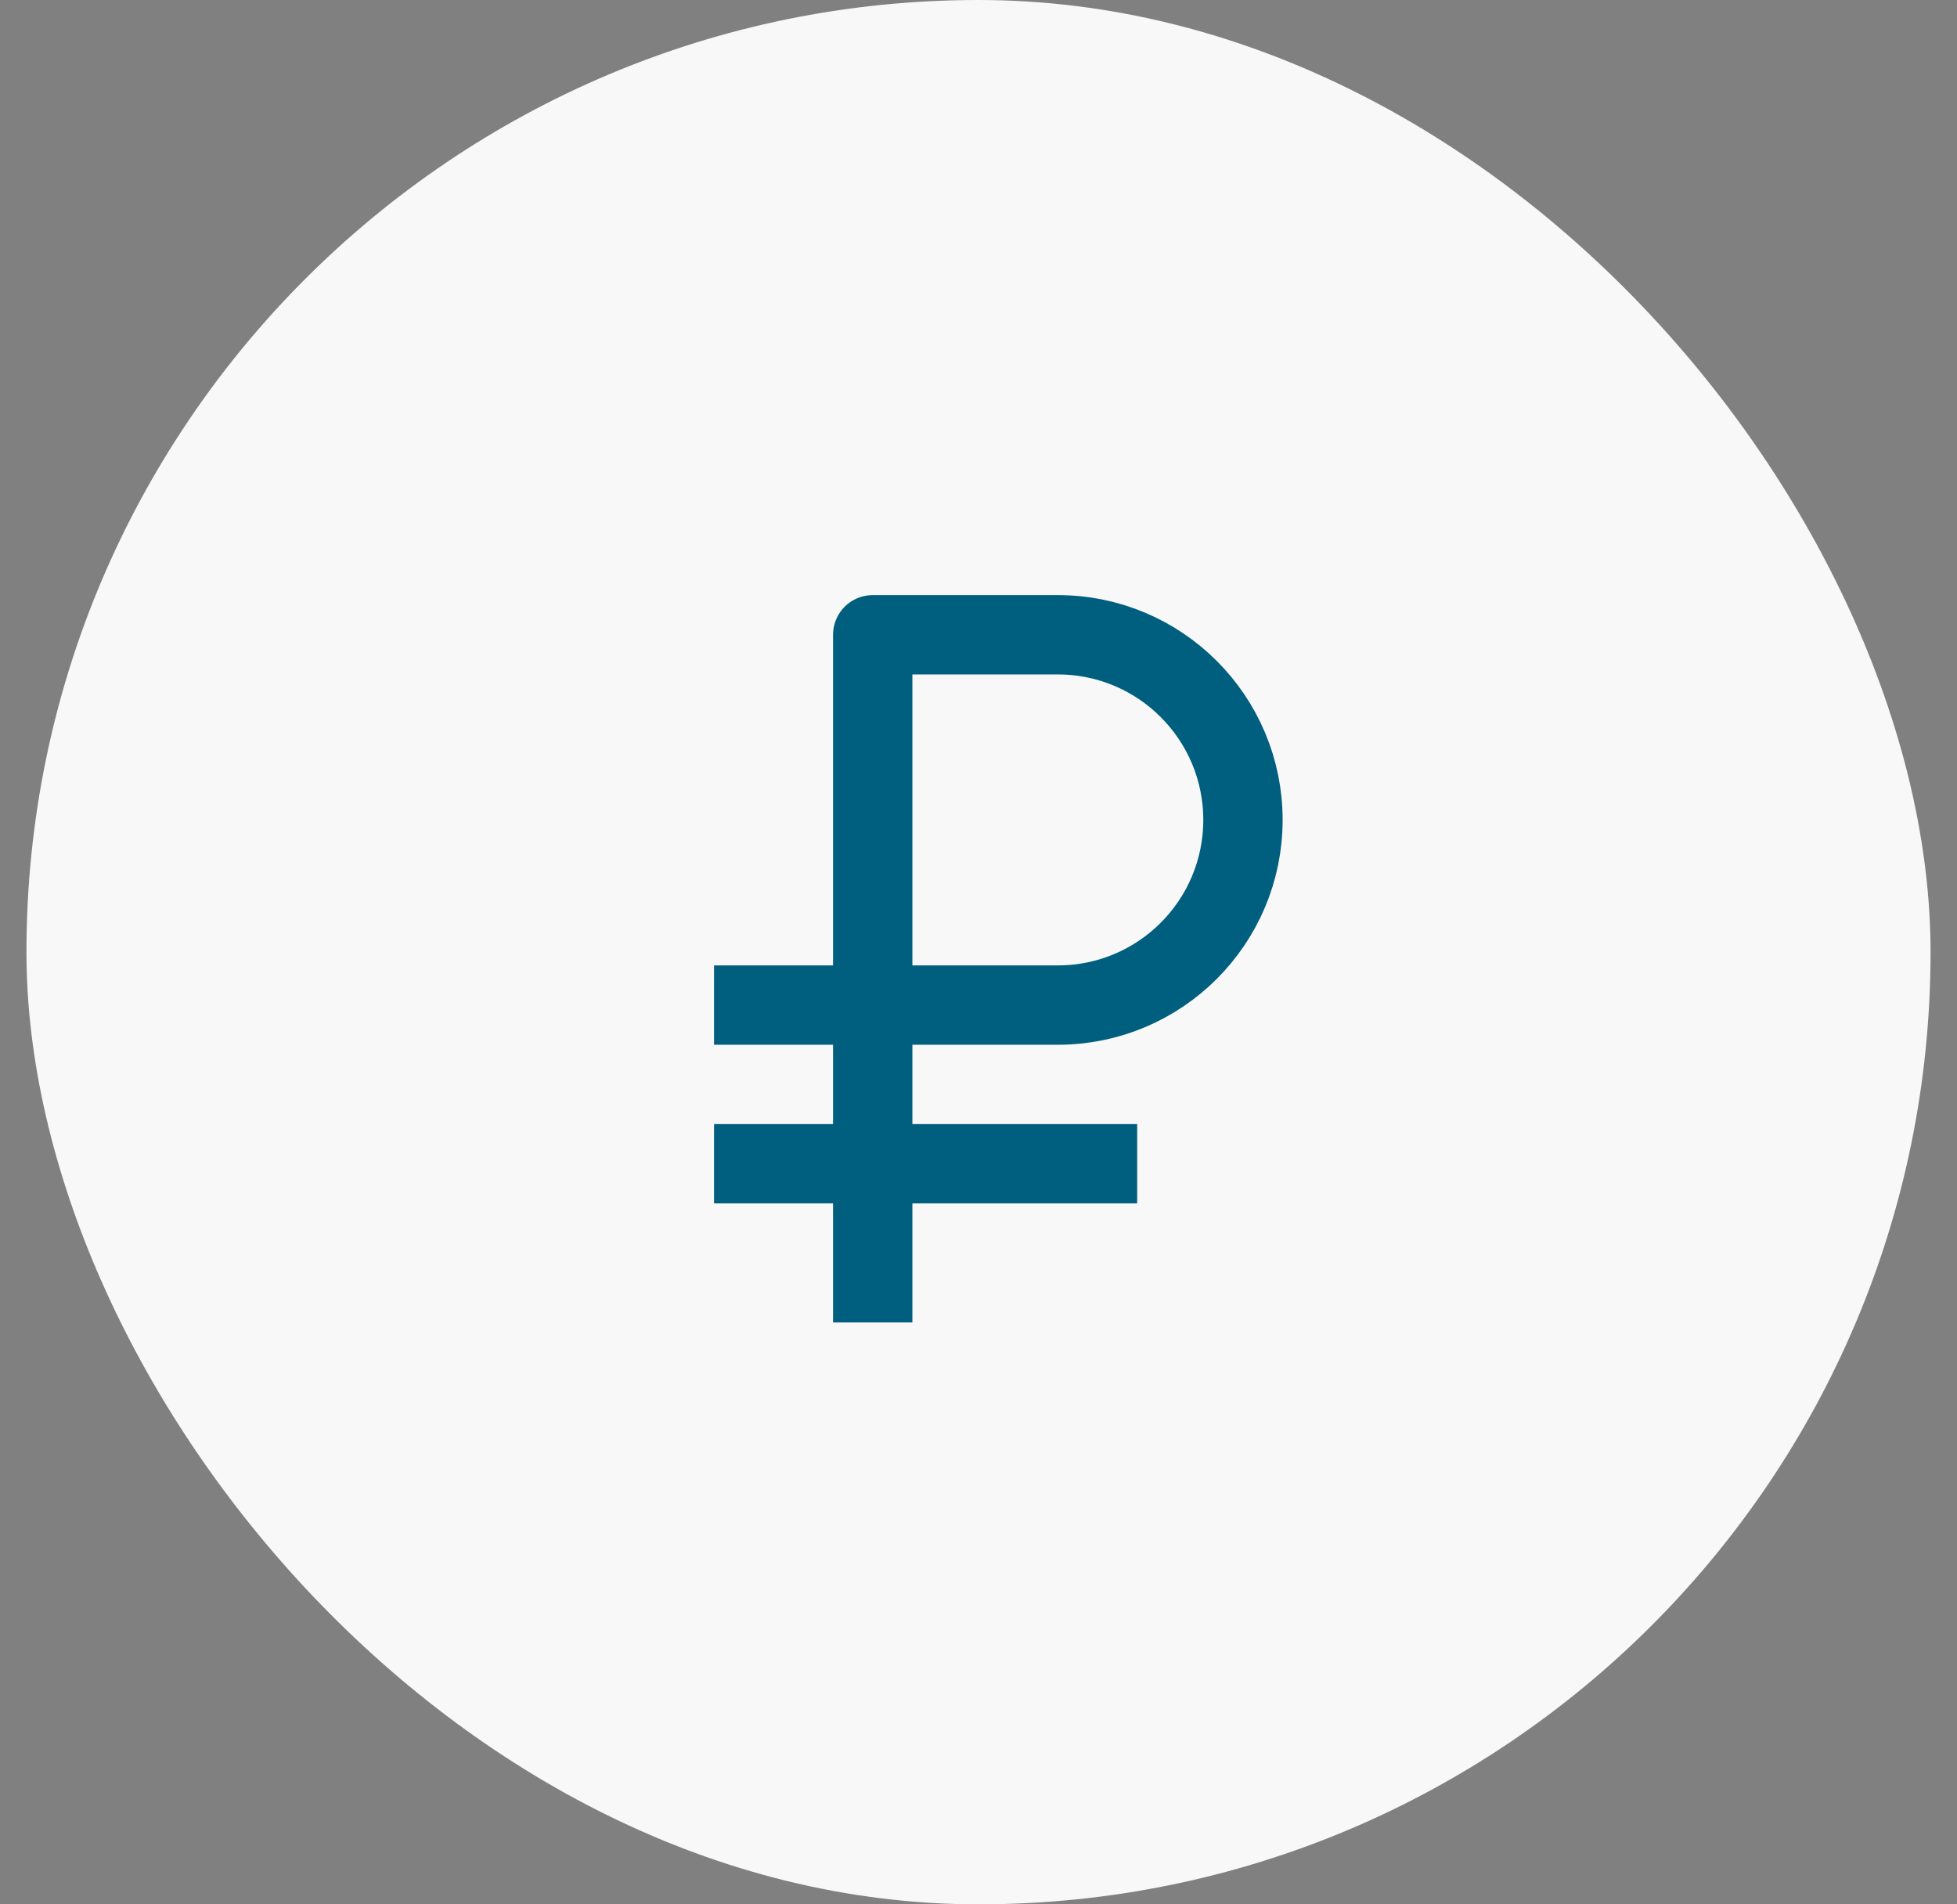
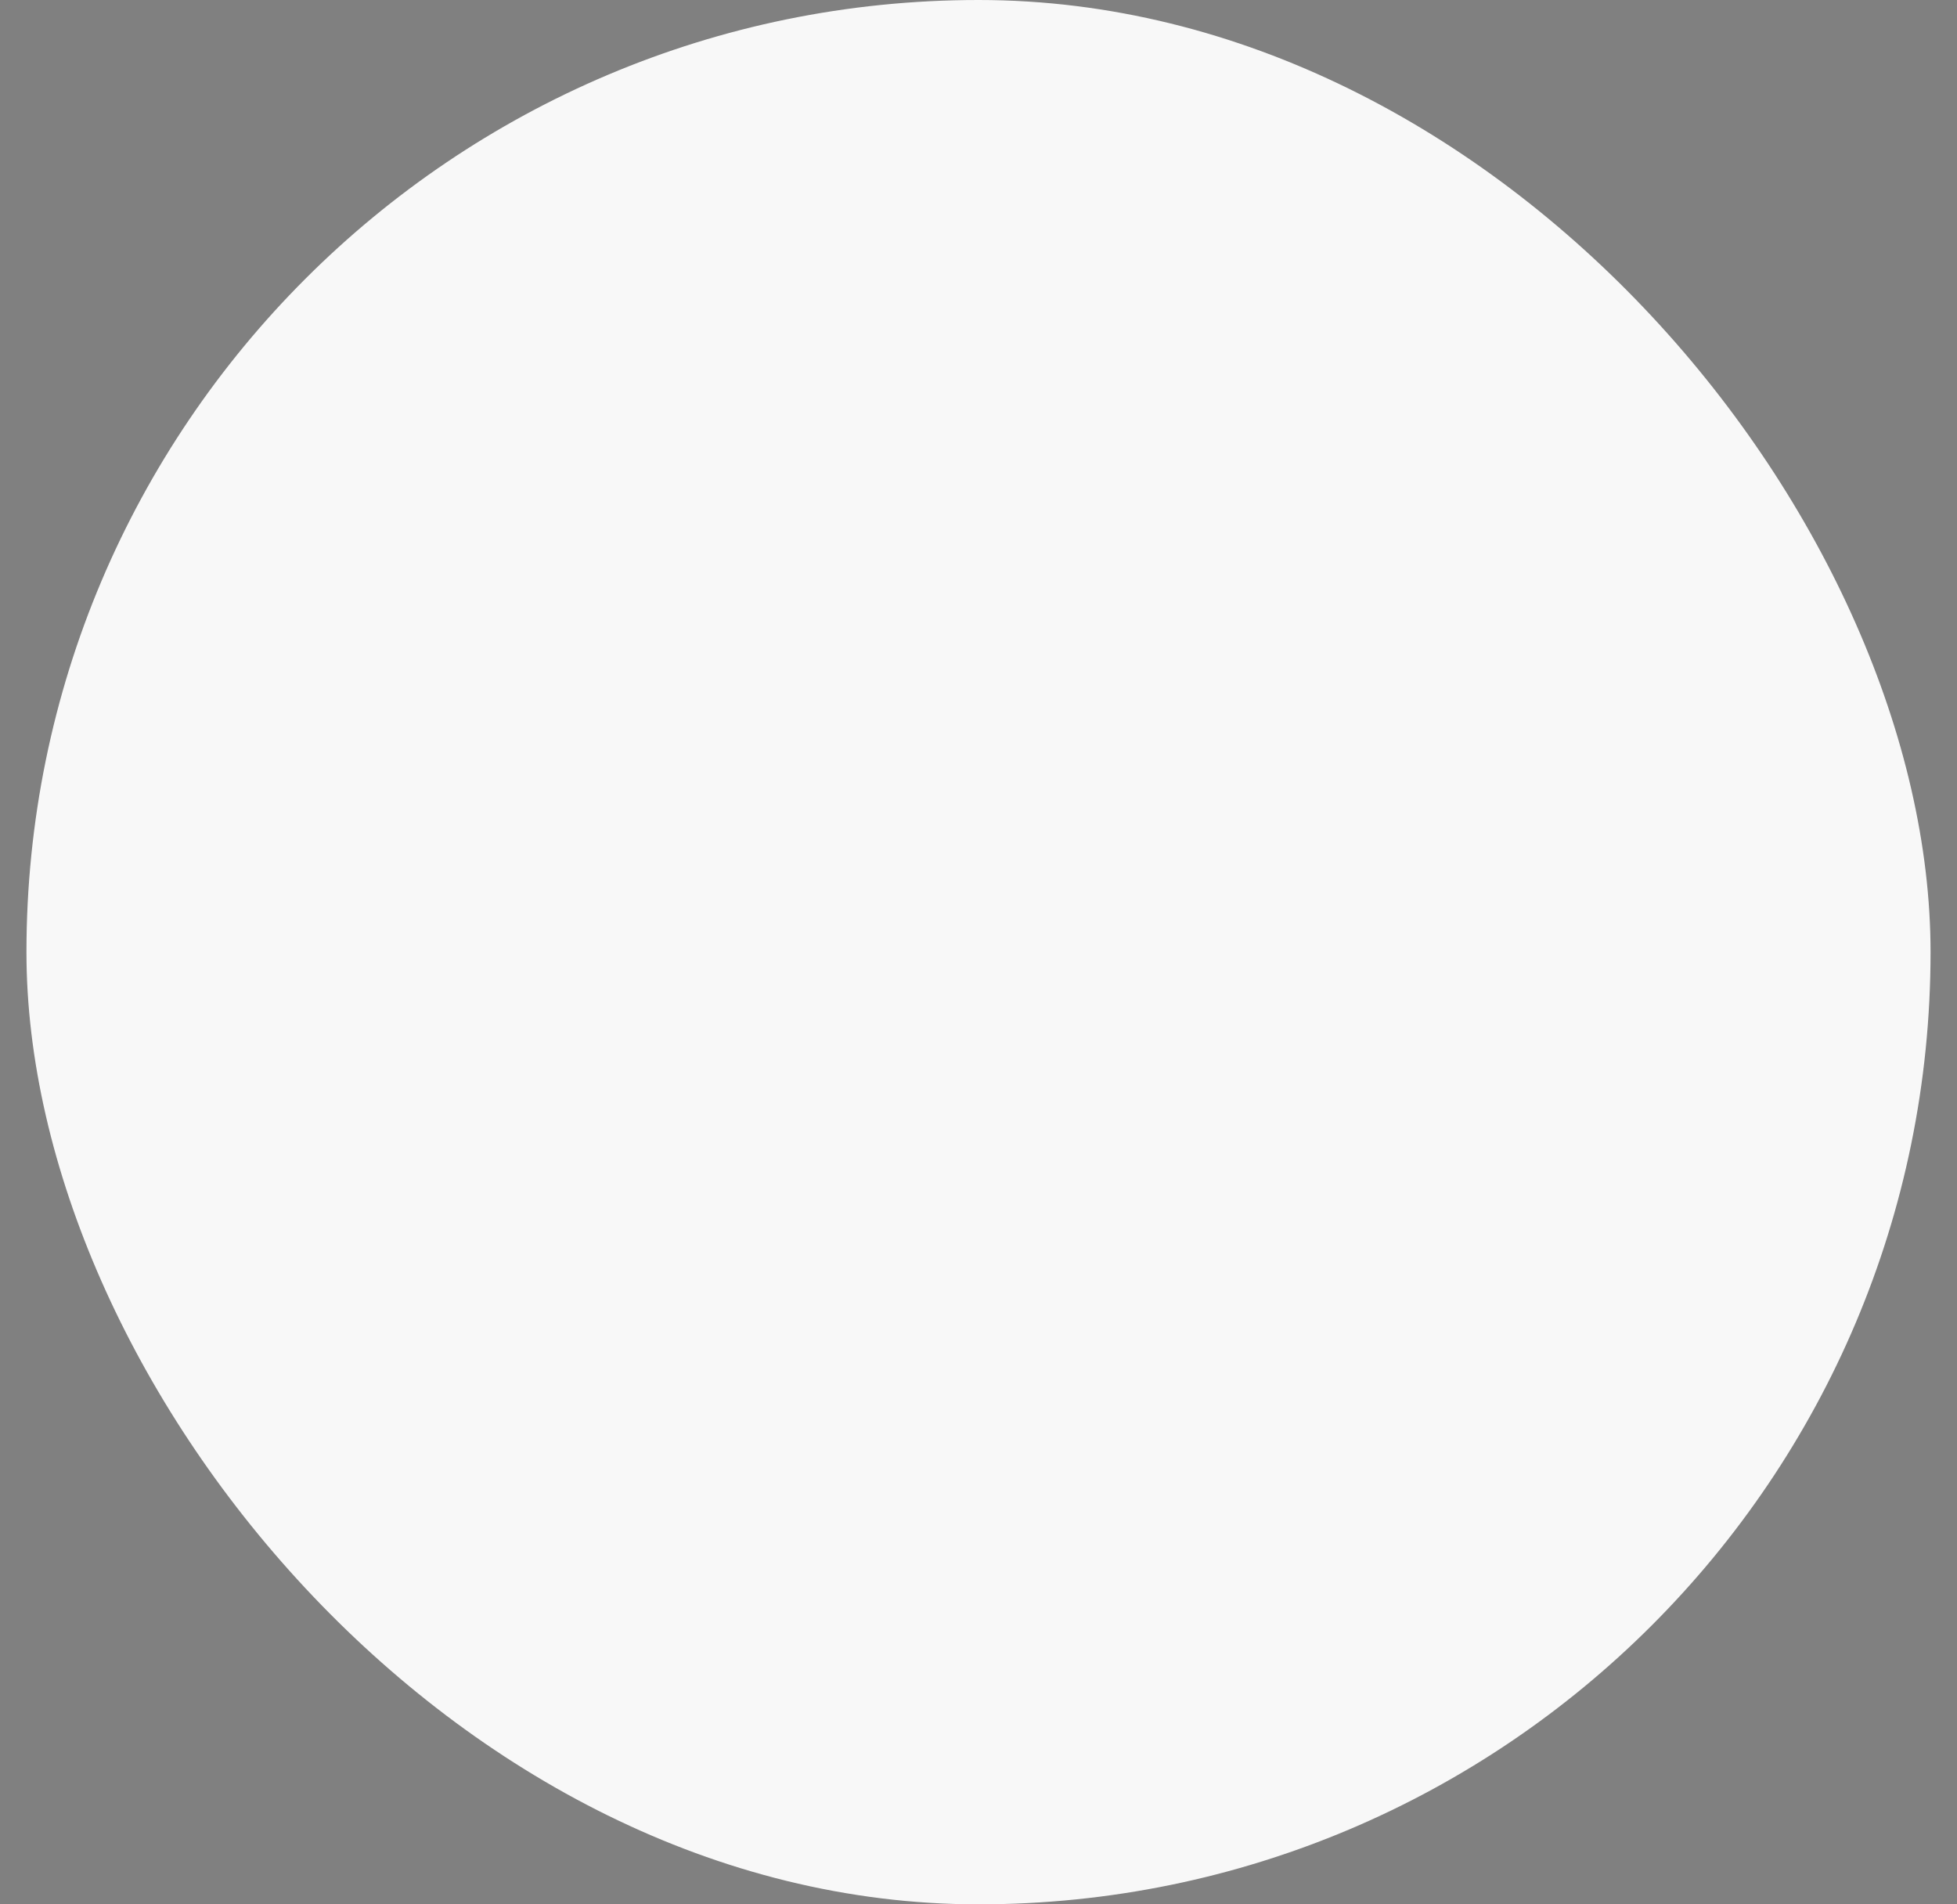
<svg xmlns="http://www.w3.org/2000/svg" width="37" height="36" viewBox="0 0 37 36" fill="none">
  <rect x="0" y="0" width="37" height="36" fill="#808080" stroke="none" />
  <rect x="0.5" width="36" height="36" rx="18" fill="#F8F8F8" />
-   <path d="M16.5 25V22M13.5 19H20C21.933 19 23.5 17.433 23.5 15.5V15.5C23.5 13.567 21.933 12 20 12H16.5V22M16.5 22H21.5M16.5 22H13.5" stroke="#005F7F" stroke-width="1.5" stroke-linejoin="round" />
</svg>